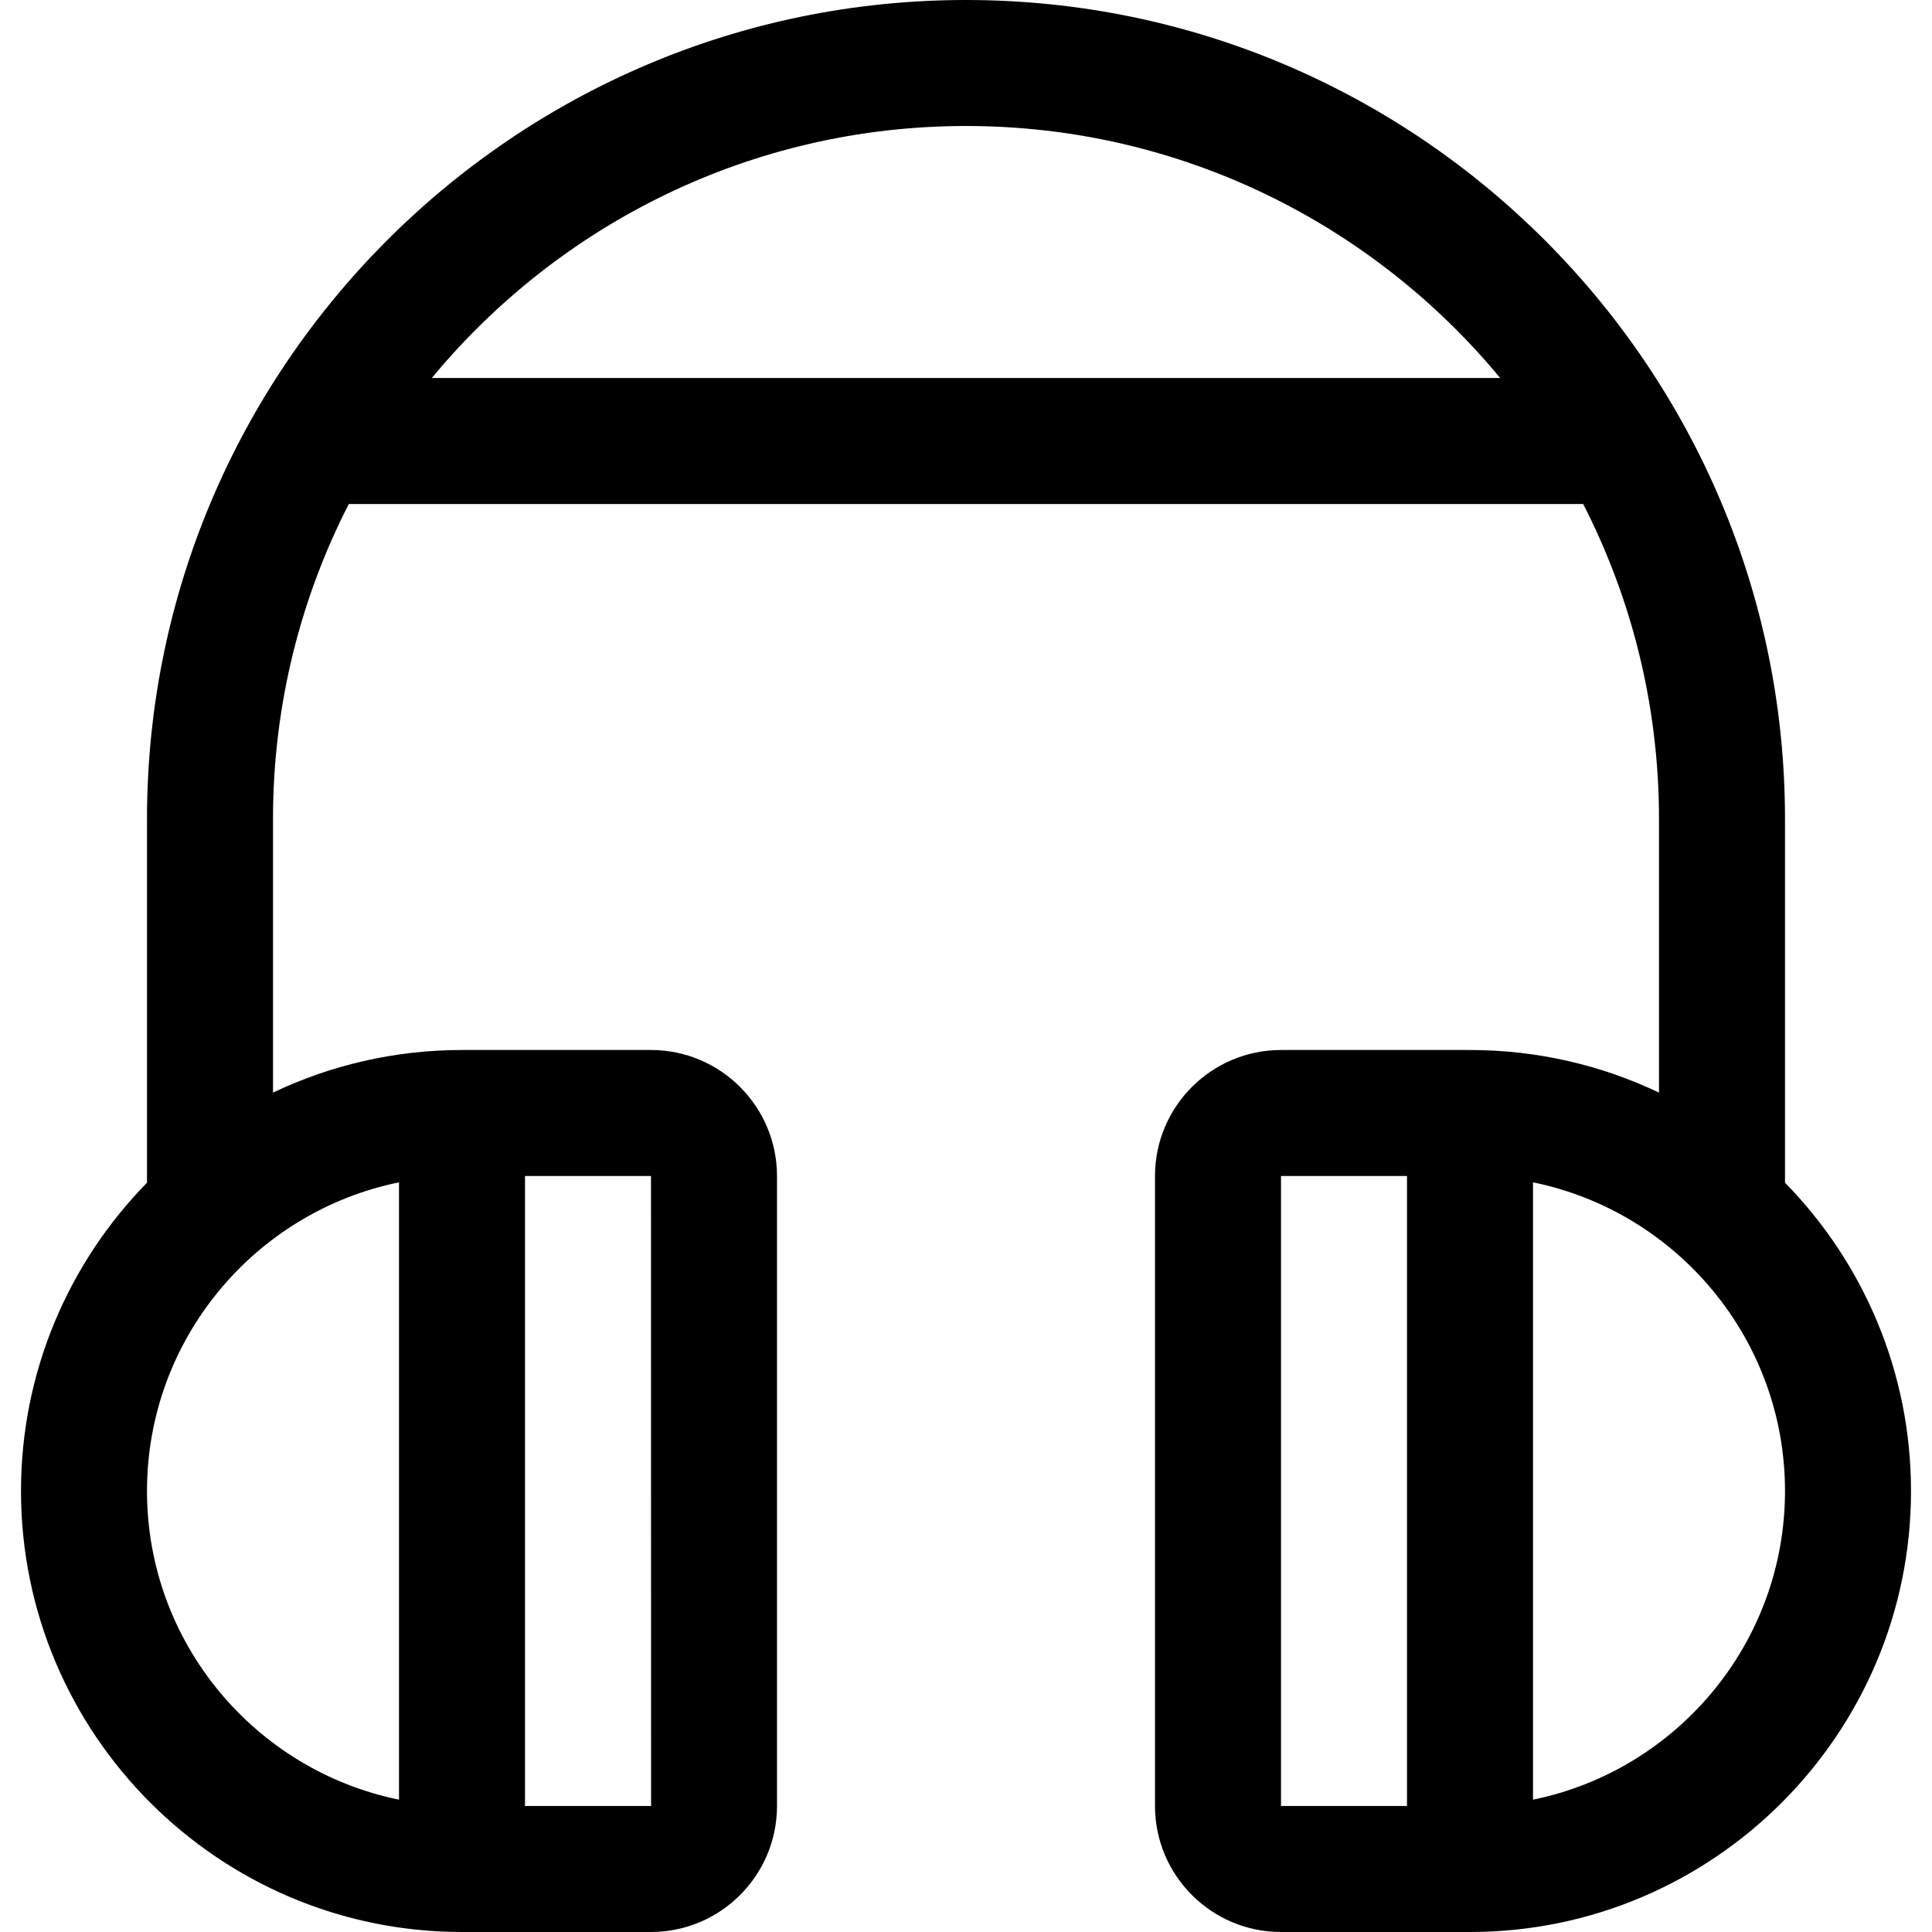
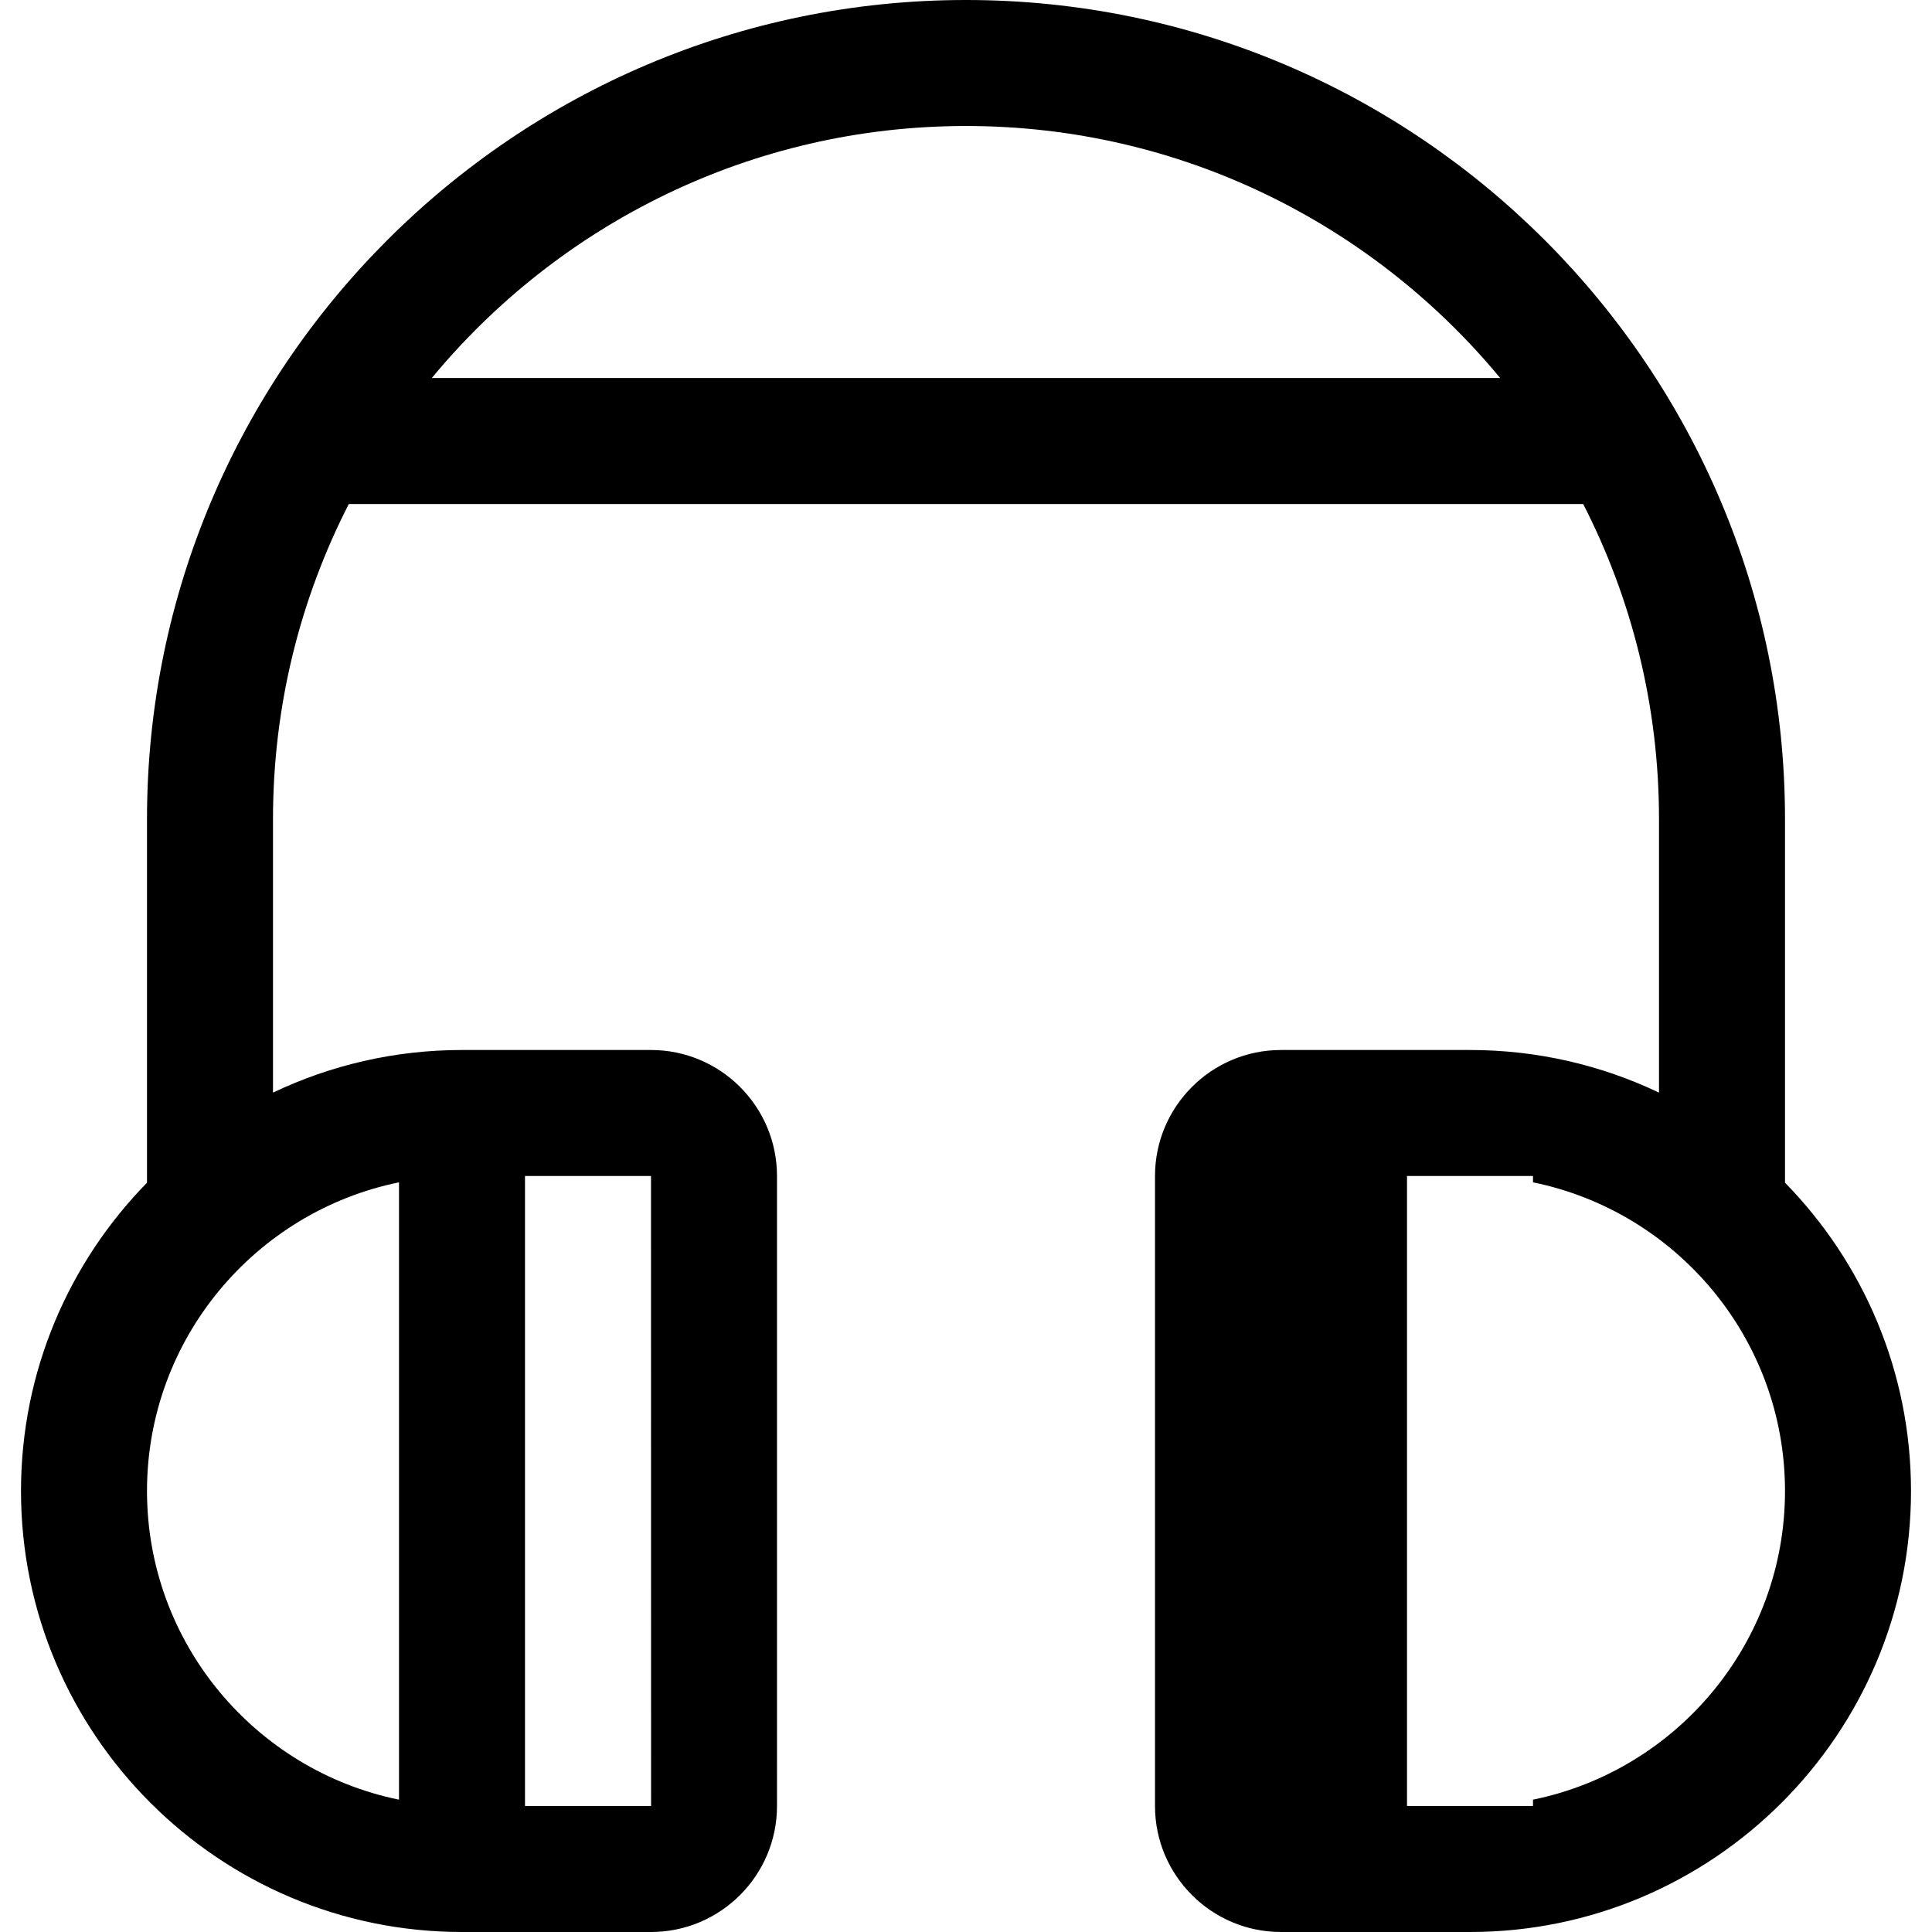
<svg xmlns="http://www.w3.org/2000/svg" fill="#000000" height="800px" width="800px" version="1.1" id="Layer_1" viewBox="0 0 512 512" xml:space="preserve">
  <g>
    <g>
-       <path d="M473.043,313.429v-96.385C473.043,97.725,376.007,0,256,0C136.205,0,38.957,97.53,38.957,217.043v96.385    C18.314,334.516,5.565,363.36,5.565,395.13c0,64.442,52.428,116.87,116.87,116.87h50.087c18.412,0,33.391-14.979,33.391-33.391    V311.652c0-18.412-14.979-33.391-33.391-33.391h-50.087c-17.914,0-34.897,4.057-50.087,11.292v-72.509    c0-30.04,7.25-58.419,20.093-83.478H419.56c12.842,25.059,20.093,53.438,20.093,83.478v72.509    c-15.19-7.235-32.172-11.292-50.087-11.292h-50.087c-18.412,0-33.391,14.979-33.391,33.391v166.957    c0,18.412,14.979,33.391,33.391,33.391h50.087c64.442,0,116.87-52.428,116.87-116.87    C506.435,363.36,493.686,334.516,473.043,313.429z M139.13,311.652h33.391l0.021,166.955c0,0-0.007,0.001-0.021,0.001H139.13    V311.652z M105.739,313.332v163.597c-38.057-7.757-66.783-41.484-66.783-81.799S67.682,321.089,105.739,313.332z M114.436,100.174    C148.149,59.41,199.092,33.391,256,33.391s107.851,26.019,141.564,66.783H114.436z M372.87,478.609h-33.391V311.652h33.391    V478.609z M406.261,476.929V313.332c38.057,7.756,66.783,41.484,66.783,81.799S444.318,469.172,406.261,476.929z" />
+       <path d="M473.043,313.429v-96.385C473.043,97.725,376.007,0,256,0C136.205,0,38.957,97.53,38.957,217.043v96.385    C18.314,334.516,5.565,363.36,5.565,395.13c0,64.442,52.428,116.87,116.87,116.87h50.087c18.412,0,33.391-14.979,33.391-33.391    V311.652c0-18.412-14.979-33.391-33.391-33.391h-50.087c-17.914,0-34.897,4.057-50.087,11.292v-72.509    c0-30.04,7.25-58.419,20.093-83.478H419.56c12.842,25.059,20.093,53.438,20.093,83.478v72.509    c-15.19-7.235-32.172-11.292-50.087-11.292h-50.087c-18.412,0-33.391,14.979-33.391,33.391v166.957    c0,18.412,14.979,33.391,33.391,33.391h50.087c64.442,0,116.87-52.428,116.87-116.87    C506.435,363.36,493.686,334.516,473.043,313.429z M139.13,311.652h33.391l0.021,166.955c0,0-0.007,0.001-0.021,0.001H139.13    V311.652z M105.739,313.332v163.597c-38.057-7.757-66.783-41.484-66.783-81.799S67.682,321.089,105.739,313.332z M114.436,100.174    C148.149,59.41,199.092,33.391,256,33.391s107.851,26.019,141.564,66.783H114.436z M372.87,478.609V311.652h33.391    V478.609z M406.261,476.929V313.332c38.057,7.756,66.783,41.484,66.783,81.799S444.318,469.172,406.261,476.929z" />
    </g>
  </g>
</svg>